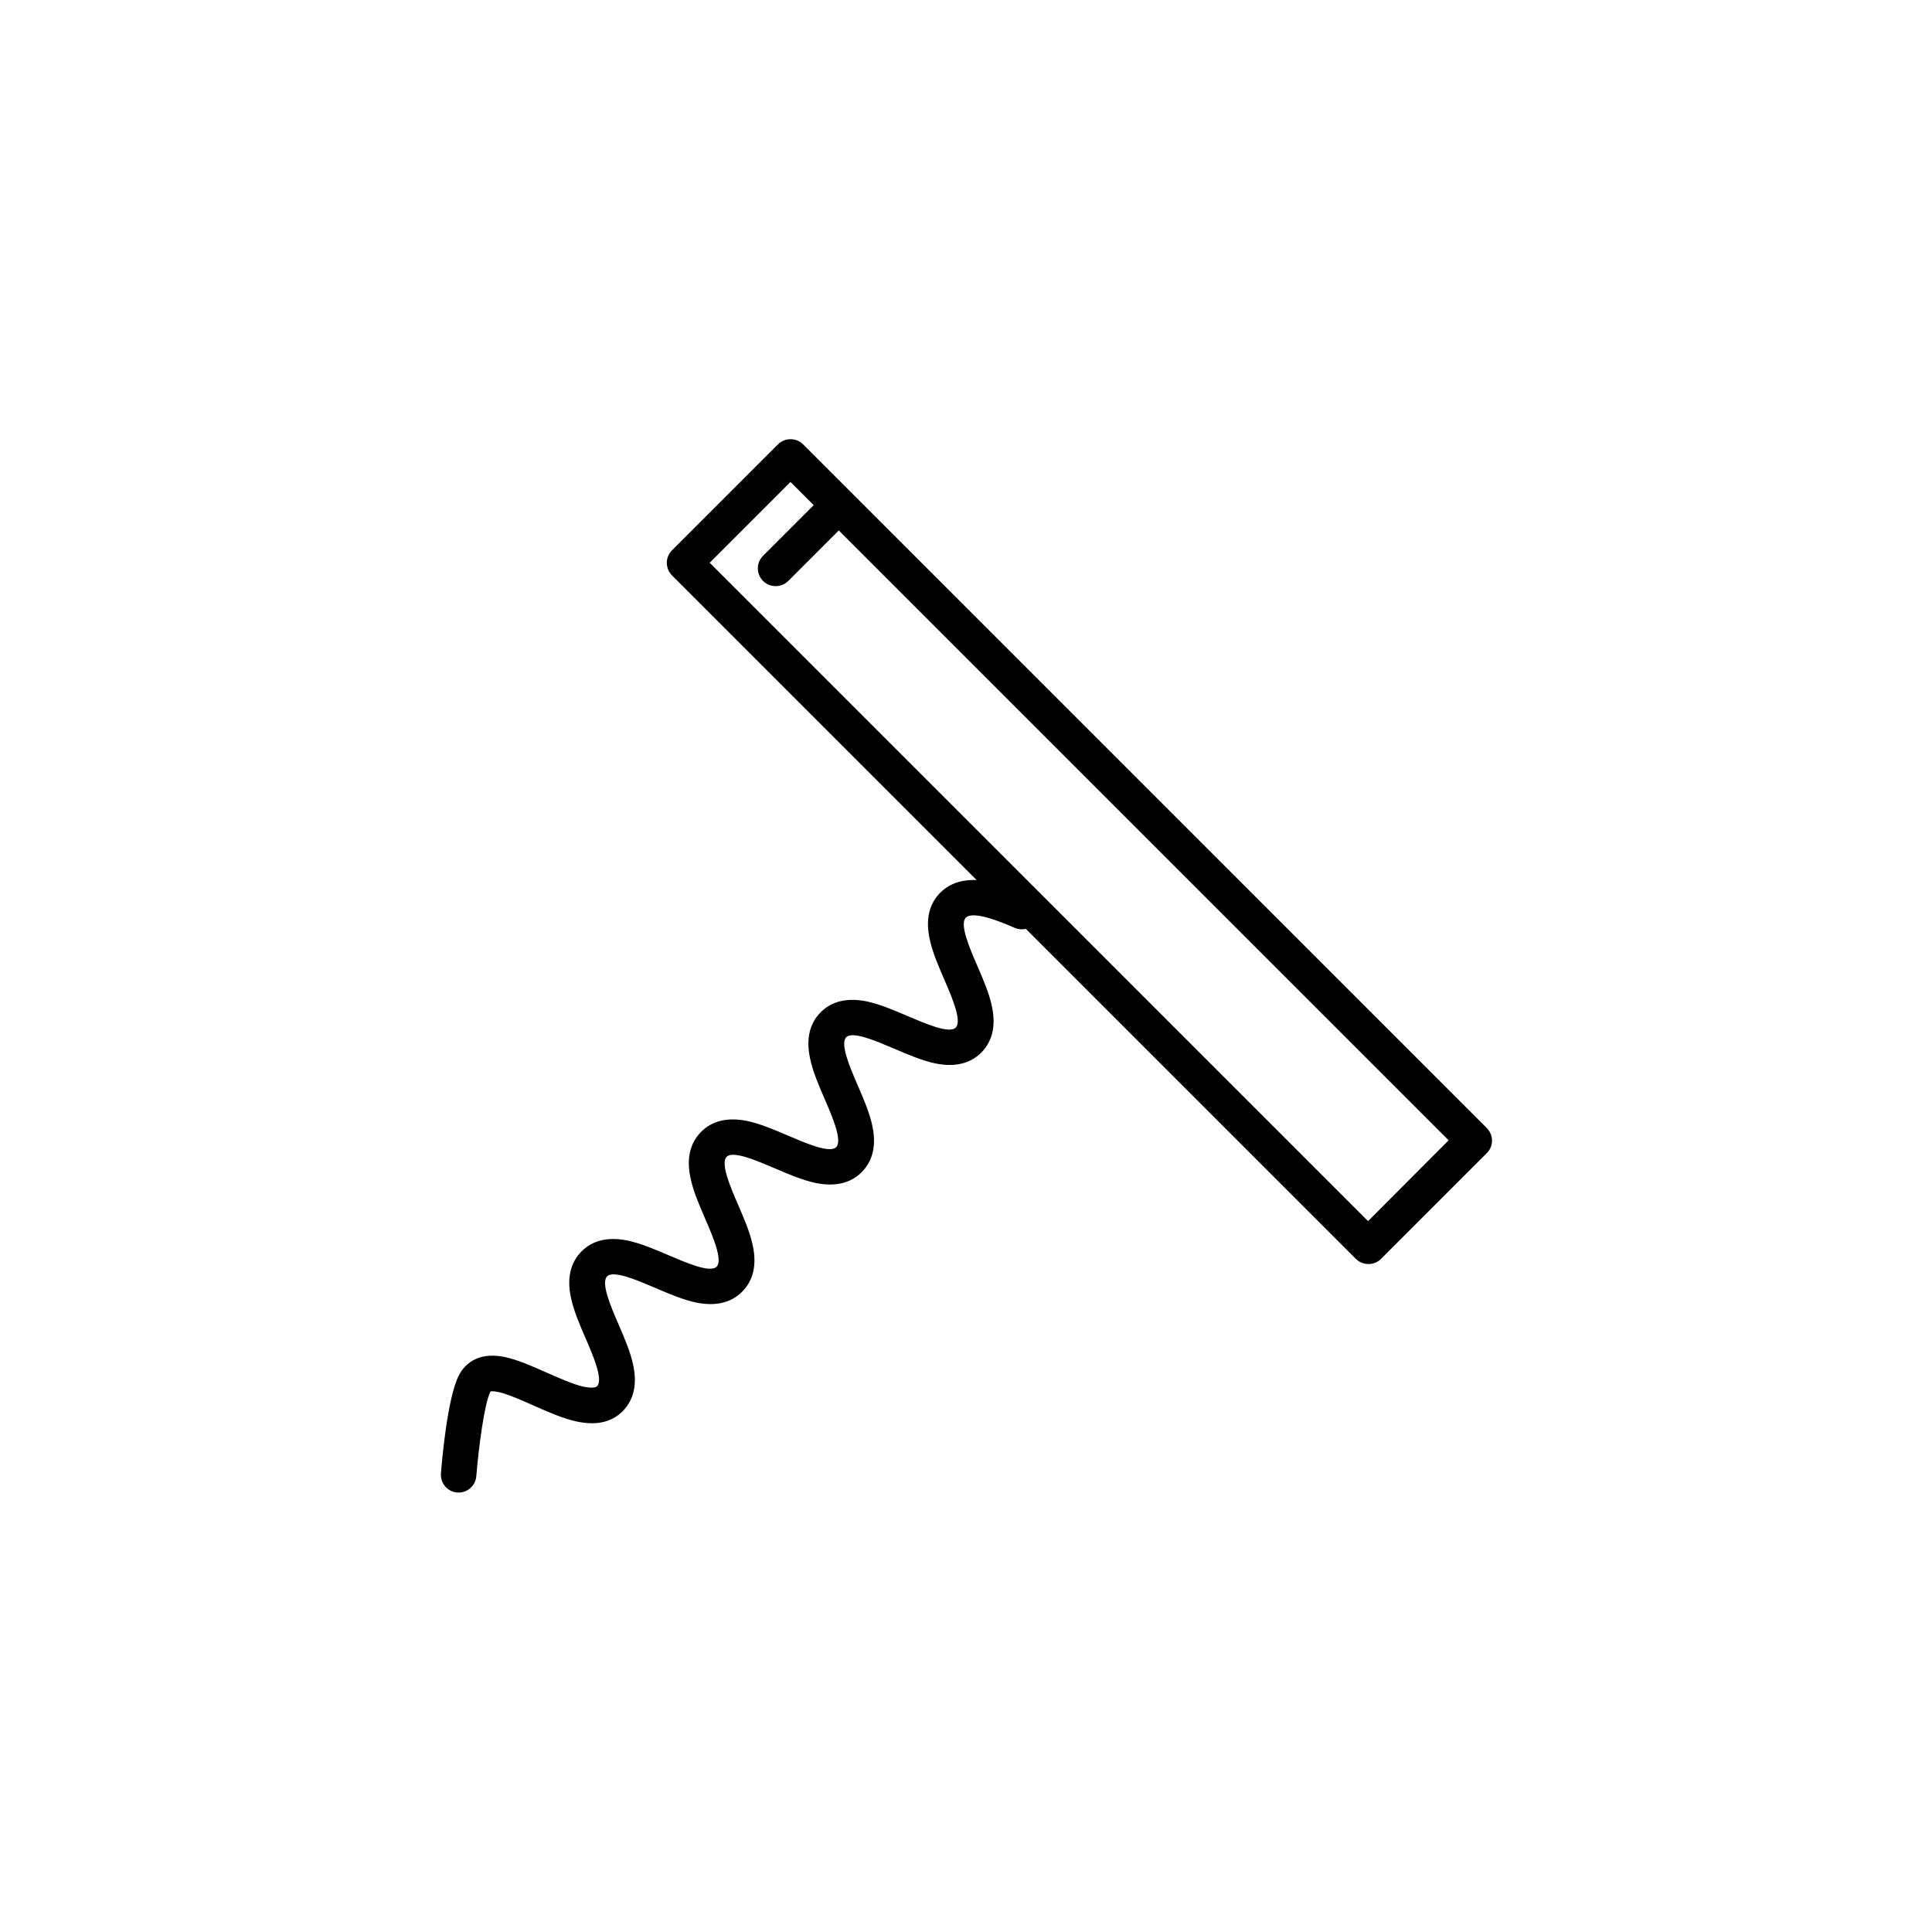
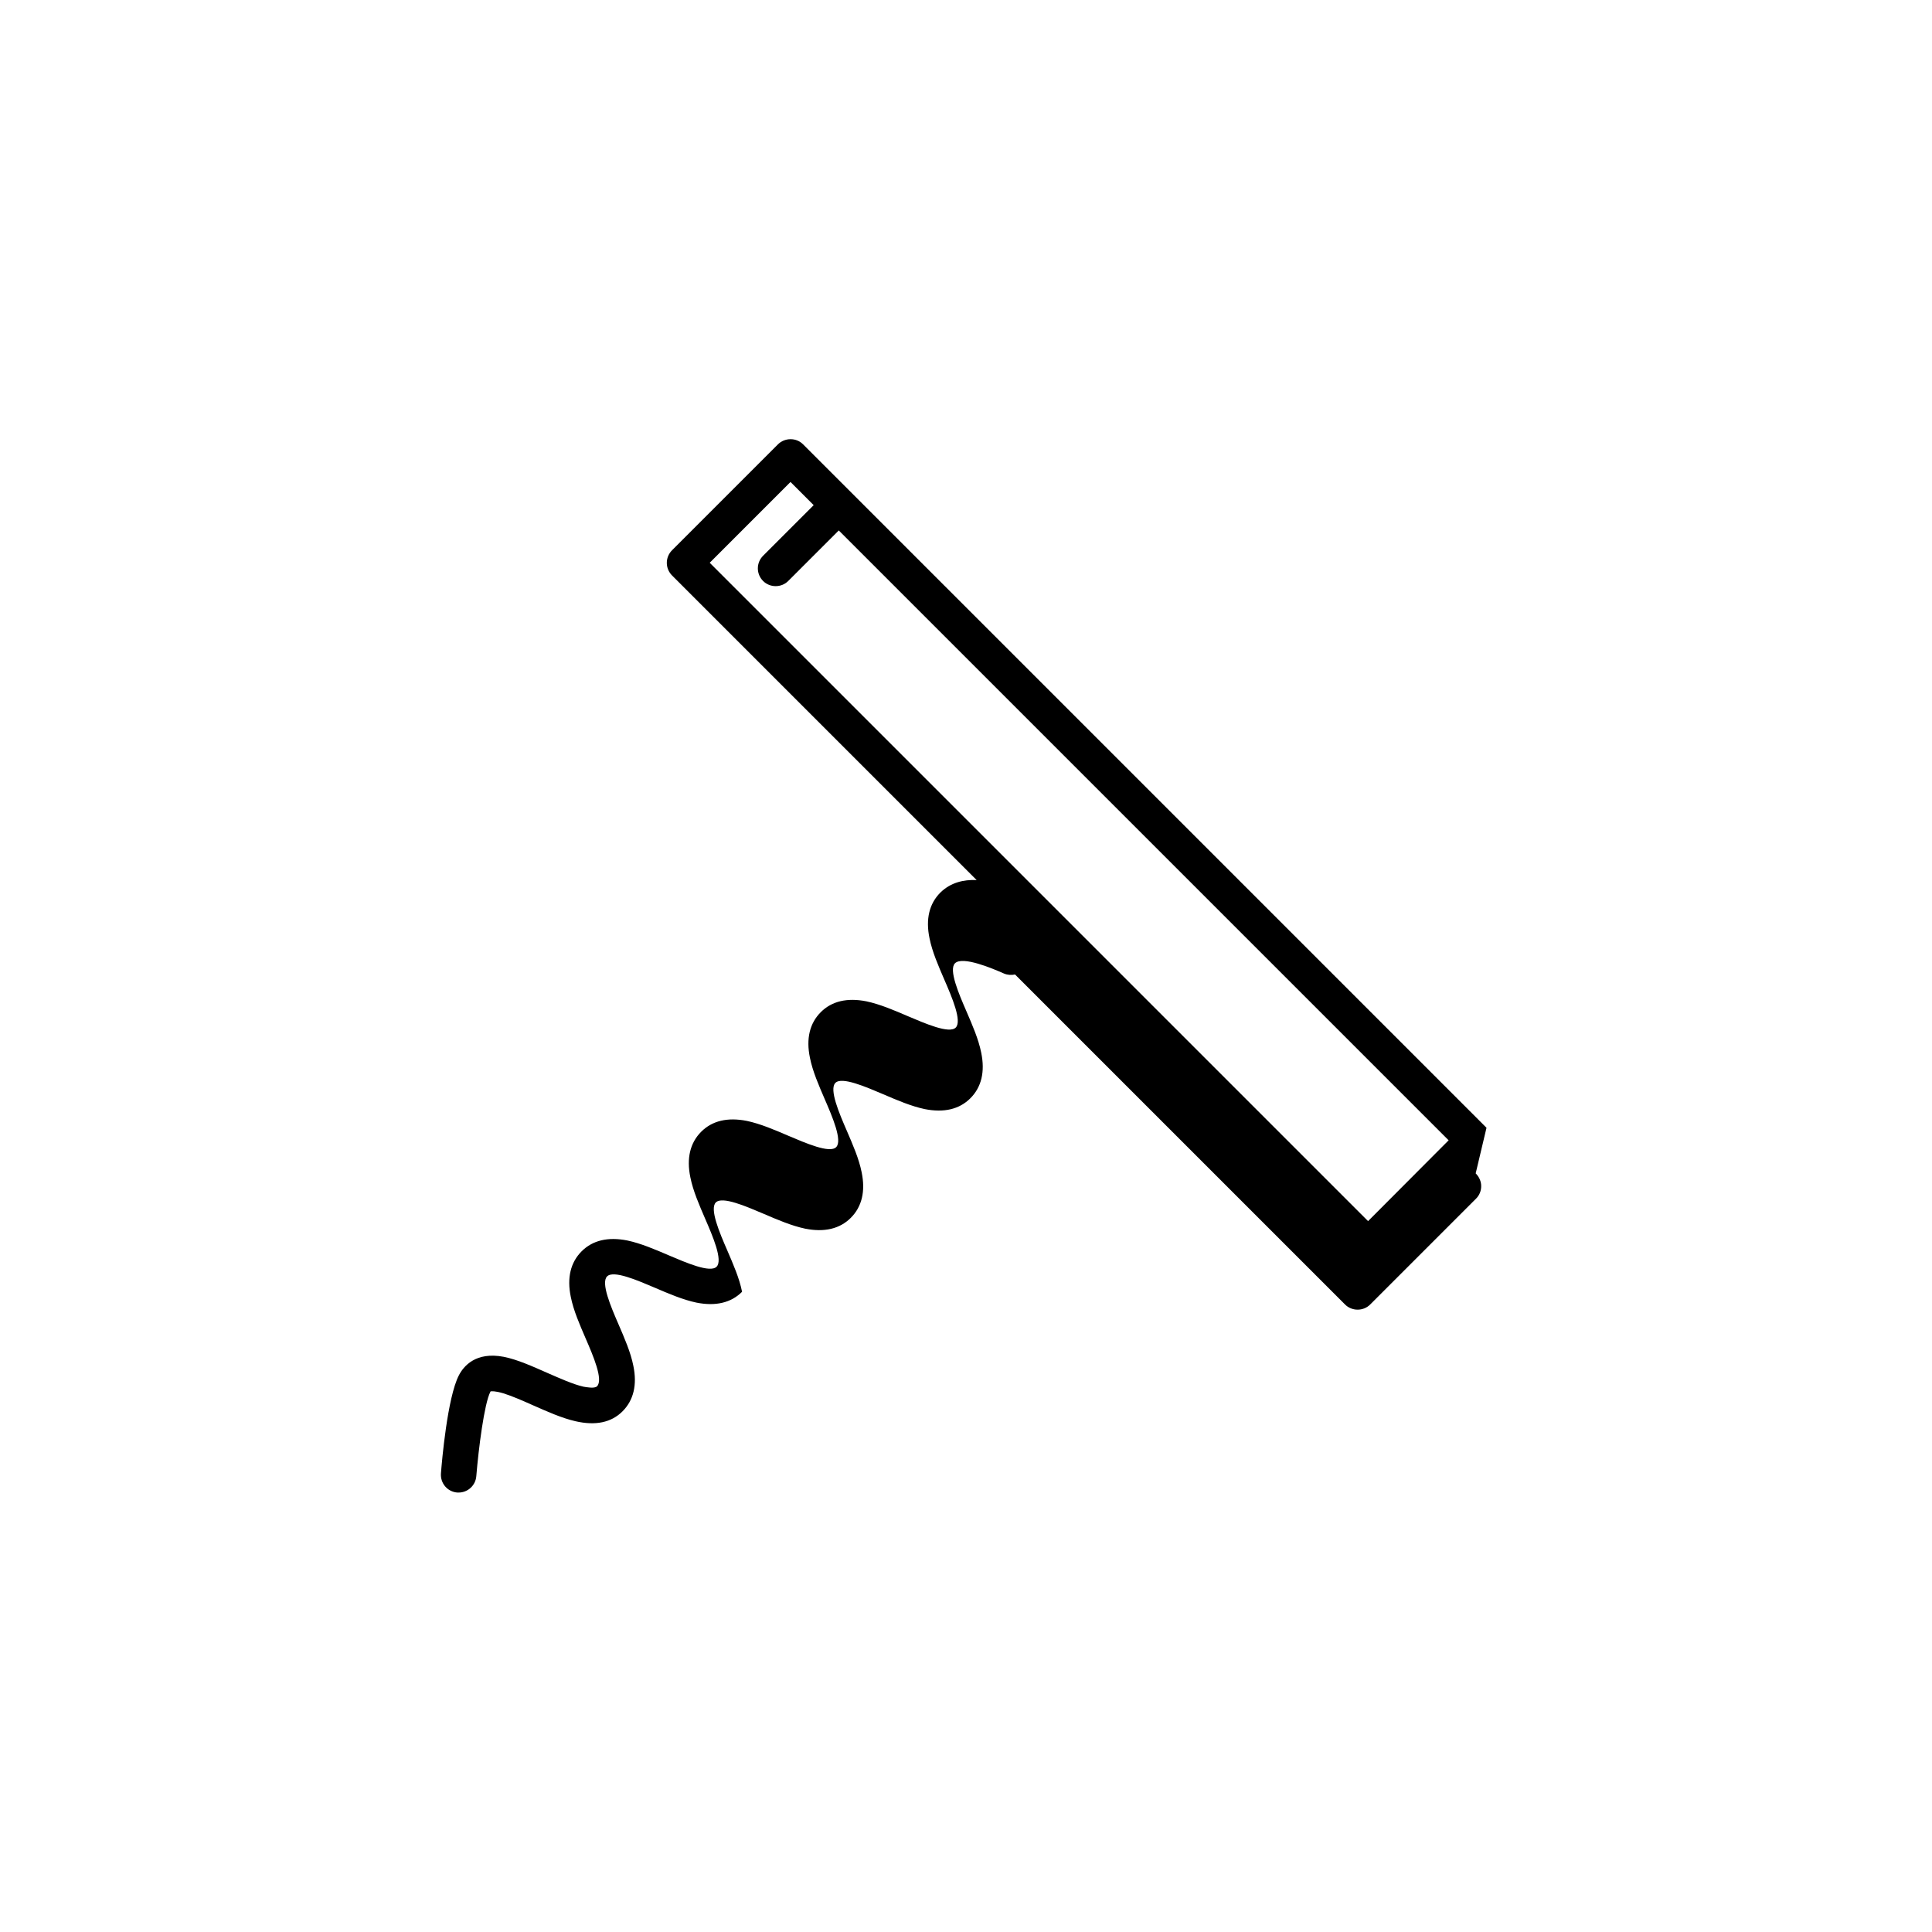
<svg xmlns="http://www.w3.org/2000/svg" fill="#000000" width="800px" height="800px" version="1.1" viewBox="144 144 512 512">
-   <path d="m537.94 442.87-181.12-181.12c-0.906-0.906-2.066-1.359-3.324-1.359-1.258 0-2.469 0.504-3.324 1.359l-28.062 28.062c-1.863 1.863-1.863 4.836 0 6.699l80.711 80.711c-3.477-0.152-6.902 0.656-9.621 3.324-2.922 2.922-3.93 7.004-2.871 12.09 0.707 3.578 2.367 7.356 3.93 10.984 2.016 4.637 4.734 10.984 3.023 12.695-1.715 1.715-8.062-1.059-12.695-3.023-3.629-1.562-7.406-3.176-10.984-3.93-5.09-1.008-9.168-0.051-12.09 2.871s-3.93 7.004-2.871 12.09c0.707 3.578 2.367 7.356 3.93 10.984 2.016 4.637 4.734 10.984 3.023 12.695-1.715 1.715-8.062-1.059-12.695-3.023-3.629-1.562-7.406-3.176-10.984-3.93-5.09-1.008-9.168-0.051-12.09 2.871s-3.93 7.004-2.871 12.09c0.707 3.578 2.367 7.356 3.93 10.984 2.016 4.637 4.734 10.984 3.023 12.695-1.715 1.715-8.062-1.059-12.695-3.023-3.629-1.562-7.406-3.176-10.984-3.93-5.09-1.008-9.168-0.051-12.09 2.871s-3.93 7.004-2.871 12.09c0.707 3.578 2.367 7.356 3.93 10.984 2.016 4.637 4.734 10.984 3.023 12.695-0.656 0.656-2.769 0.25-3.629 0.102-2.82-0.656-6.246-2.215-9.621-3.68-3.879-1.715-7.91-3.527-11.488-4.231-7.406-1.41-10.629 2.469-11.891 4.938-3.023 5.894-4.484 22.621-4.734 25.945-0.203 2.621 1.715 4.887 4.332 5.09h0.352c2.418 0 4.484-1.863 4.684-4.332 0.605-7.406 2.117-19.246 3.727-22.371 0-0.051 0.051-0.051 0.051-0.102 0.25-0.051 1.16-0.152 3.375 0.504 2.266 0.707 4.938 1.863 7.758 3.125 3.777 1.664 7.656 3.426 11.387 4.281 5.289 1.211 9.473 0.352 12.445-2.621 2.922-2.922 3.93-7.004 2.871-12.09-0.707-3.578-2.367-7.356-3.93-10.984-2.016-4.637-4.734-10.984-3.023-12.695 1.715-1.715 8.062 1.059 12.695 3.023 3.629 1.562 7.406 3.176 10.984 3.93 5.09 1.008 9.168 0.051 12.09-2.871s3.93-7.004 2.871-12.09c-0.707-3.578-2.367-7.356-3.93-10.984-2.016-4.637-4.734-10.984-3.023-12.695 1.715-1.715 8.062 1.059 12.695 3.023 3.629 1.562 7.406 3.176 10.984 3.93 5.09 1.008 9.168 0.051 12.09-2.871s3.93-7.004 2.871-12.09c-0.707-3.578-2.367-7.356-3.93-10.984-2.016-4.637-4.734-10.984-3.023-12.695 1.715-1.715 8.062 1.059 12.695 3.023 3.629 1.562 7.406 3.176 10.984 3.93 5.09 1.008 9.168 0.051 12.09-2.871s3.93-7.004 2.871-12.09c-0.707-3.578-2.367-7.356-3.93-10.984-2.016-4.637-4.734-10.984-3.023-12.695 2.016-2.016 10.027 1.41 13 2.719 0.957 0.402 1.965 0.453 2.922 0.25l87.461 87.461c0.906 0.906 2.117 1.359 3.324 1.359 1.211 0 2.418-0.453 3.324-1.359l28.062-28.062c0.906-0.906 1.359-2.066 1.359-3.324 0.004-1.254-0.551-2.461-1.457-3.371zm-31.387 24.738-174.47-174.47 21.41-21.41 6.144 6.144-13.402 13.402c-1.863 1.863-1.863 4.836 0 6.699 0.906 0.906 2.117 1.359 3.324 1.359 1.211 0 2.418-0.453 3.324-1.359l13.402-13.402 161.62 161.62z" />
+   <path d="m537.94 442.87-181.12-181.12c-0.906-0.906-2.066-1.359-3.324-1.359-1.258 0-2.469 0.504-3.324 1.359l-28.062 28.062c-1.863 1.863-1.863 4.836 0 6.699l80.711 80.711c-3.477-0.152-6.902 0.656-9.621 3.324-2.922 2.922-3.93 7.004-2.871 12.09 0.707 3.578 2.367 7.356 3.93 10.984 2.016 4.637 4.734 10.984 3.023 12.695-1.715 1.715-8.062-1.059-12.695-3.023-3.629-1.562-7.406-3.176-10.984-3.93-5.09-1.008-9.168-0.051-12.09 2.871s-3.93 7.004-2.871 12.09c0.707 3.578 2.367 7.356 3.93 10.984 2.016 4.637 4.734 10.984 3.023 12.695-1.715 1.715-8.062-1.059-12.695-3.023-3.629-1.562-7.406-3.176-10.984-3.93-5.09-1.008-9.168-0.051-12.09 2.871s-3.93 7.004-2.871 12.09c0.707 3.578 2.367 7.356 3.93 10.984 2.016 4.637 4.734 10.984 3.023 12.695-1.715 1.715-8.062-1.059-12.695-3.023-3.629-1.562-7.406-3.176-10.984-3.93-5.09-1.008-9.168-0.051-12.09 2.871s-3.93 7.004-2.871 12.09c0.707 3.578 2.367 7.356 3.93 10.984 2.016 4.637 4.734 10.984 3.023 12.695-0.656 0.656-2.769 0.25-3.629 0.102-2.82-0.656-6.246-2.215-9.621-3.68-3.879-1.715-7.91-3.527-11.488-4.231-7.406-1.41-10.629 2.469-11.891 4.938-3.023 5.894-4.484 22.621-4.734 25.945-0.203 2.621 1.715 4.887 4.332 5.09h0.352c2.418 0 4.484-1.863 4.684-4.332 0.605-7.406 2.117-19.246 3.727-22.371 0-0.051 0.051-0.051 0.051-0.102 0.25-0.051 1.16-0.152 3.375 0.504 2.266 0.707 4.938 1.863 7.758 3.125 3.777 1.664 7.656 3.426 11.387 4.281 5.289 1.211 9.473 0.352 12.445-2.621 2.922-2.922 3.93-7.004 2.871-12.09-0.707-3.578-2.367-7.356-3.93-10.984-2.016-4.637-4.734-10.984-3.023-12.695 1.715-1.715 8.062 1.059 12.695 3.023 3.629 1.562 7.406 3.176 10.984 3.93 5.09 1.008 9.168 0.051 12.09-2.871c-0.707-3.578-2.367-7.356-3.93-10.984-2.016-4.637-4.734-10.984-3.023-12.695 1.715-1.715 8.062 1.059 12.695 3.023 3.629 1.562 7.406 3.176 10.984 3.93 5.09 1.008 9.168 0.051 12.09-2.871s3.93-7.004 2.871-12.09c-0.707-3.578-2.367-7.356-3.93-10.984-2.016-4.637-4.734-10.984-3.023-12.695 1.715-1.715 8.062 1.059 12.695 3.023 3.629 1.562 7.406 3.176 10.984 3.93 5.09 1.008 9.168 0.051 12.09-2.871s3.93-7.004 2.871-12.09c-0.707-3.578-2.367-7.356-3.93-10.984-2.016-4.637-4.734-10.984-3.023-12.695 2.016-2.016 10.027 1.41 13 2.719 0.957 0.402 1.965 0.453 2.922 0.25l87.461 87.461c0.906 0.906 2.117 1.359 3.324 1.359 1.211 0 2.418-0.453 3.324-1.359l28.062-28.062c0.906-0.906 1.359-2.066 1.359-3.324 0.004-1.254-0.551-2.461-1.457-3.371zm-31.387 24.738-174.47-174.47 21.41-21.41 6.144 6.144-13.402 13.402c-1.863 1.863-1.863 4.836 0 6.699 0.906 0.906 2.117 1.359 3.324 1.359 1.211 0 2.418-0.453 3.324-1.359l13.402-13.402 161.62 161.62z" />
</svg>